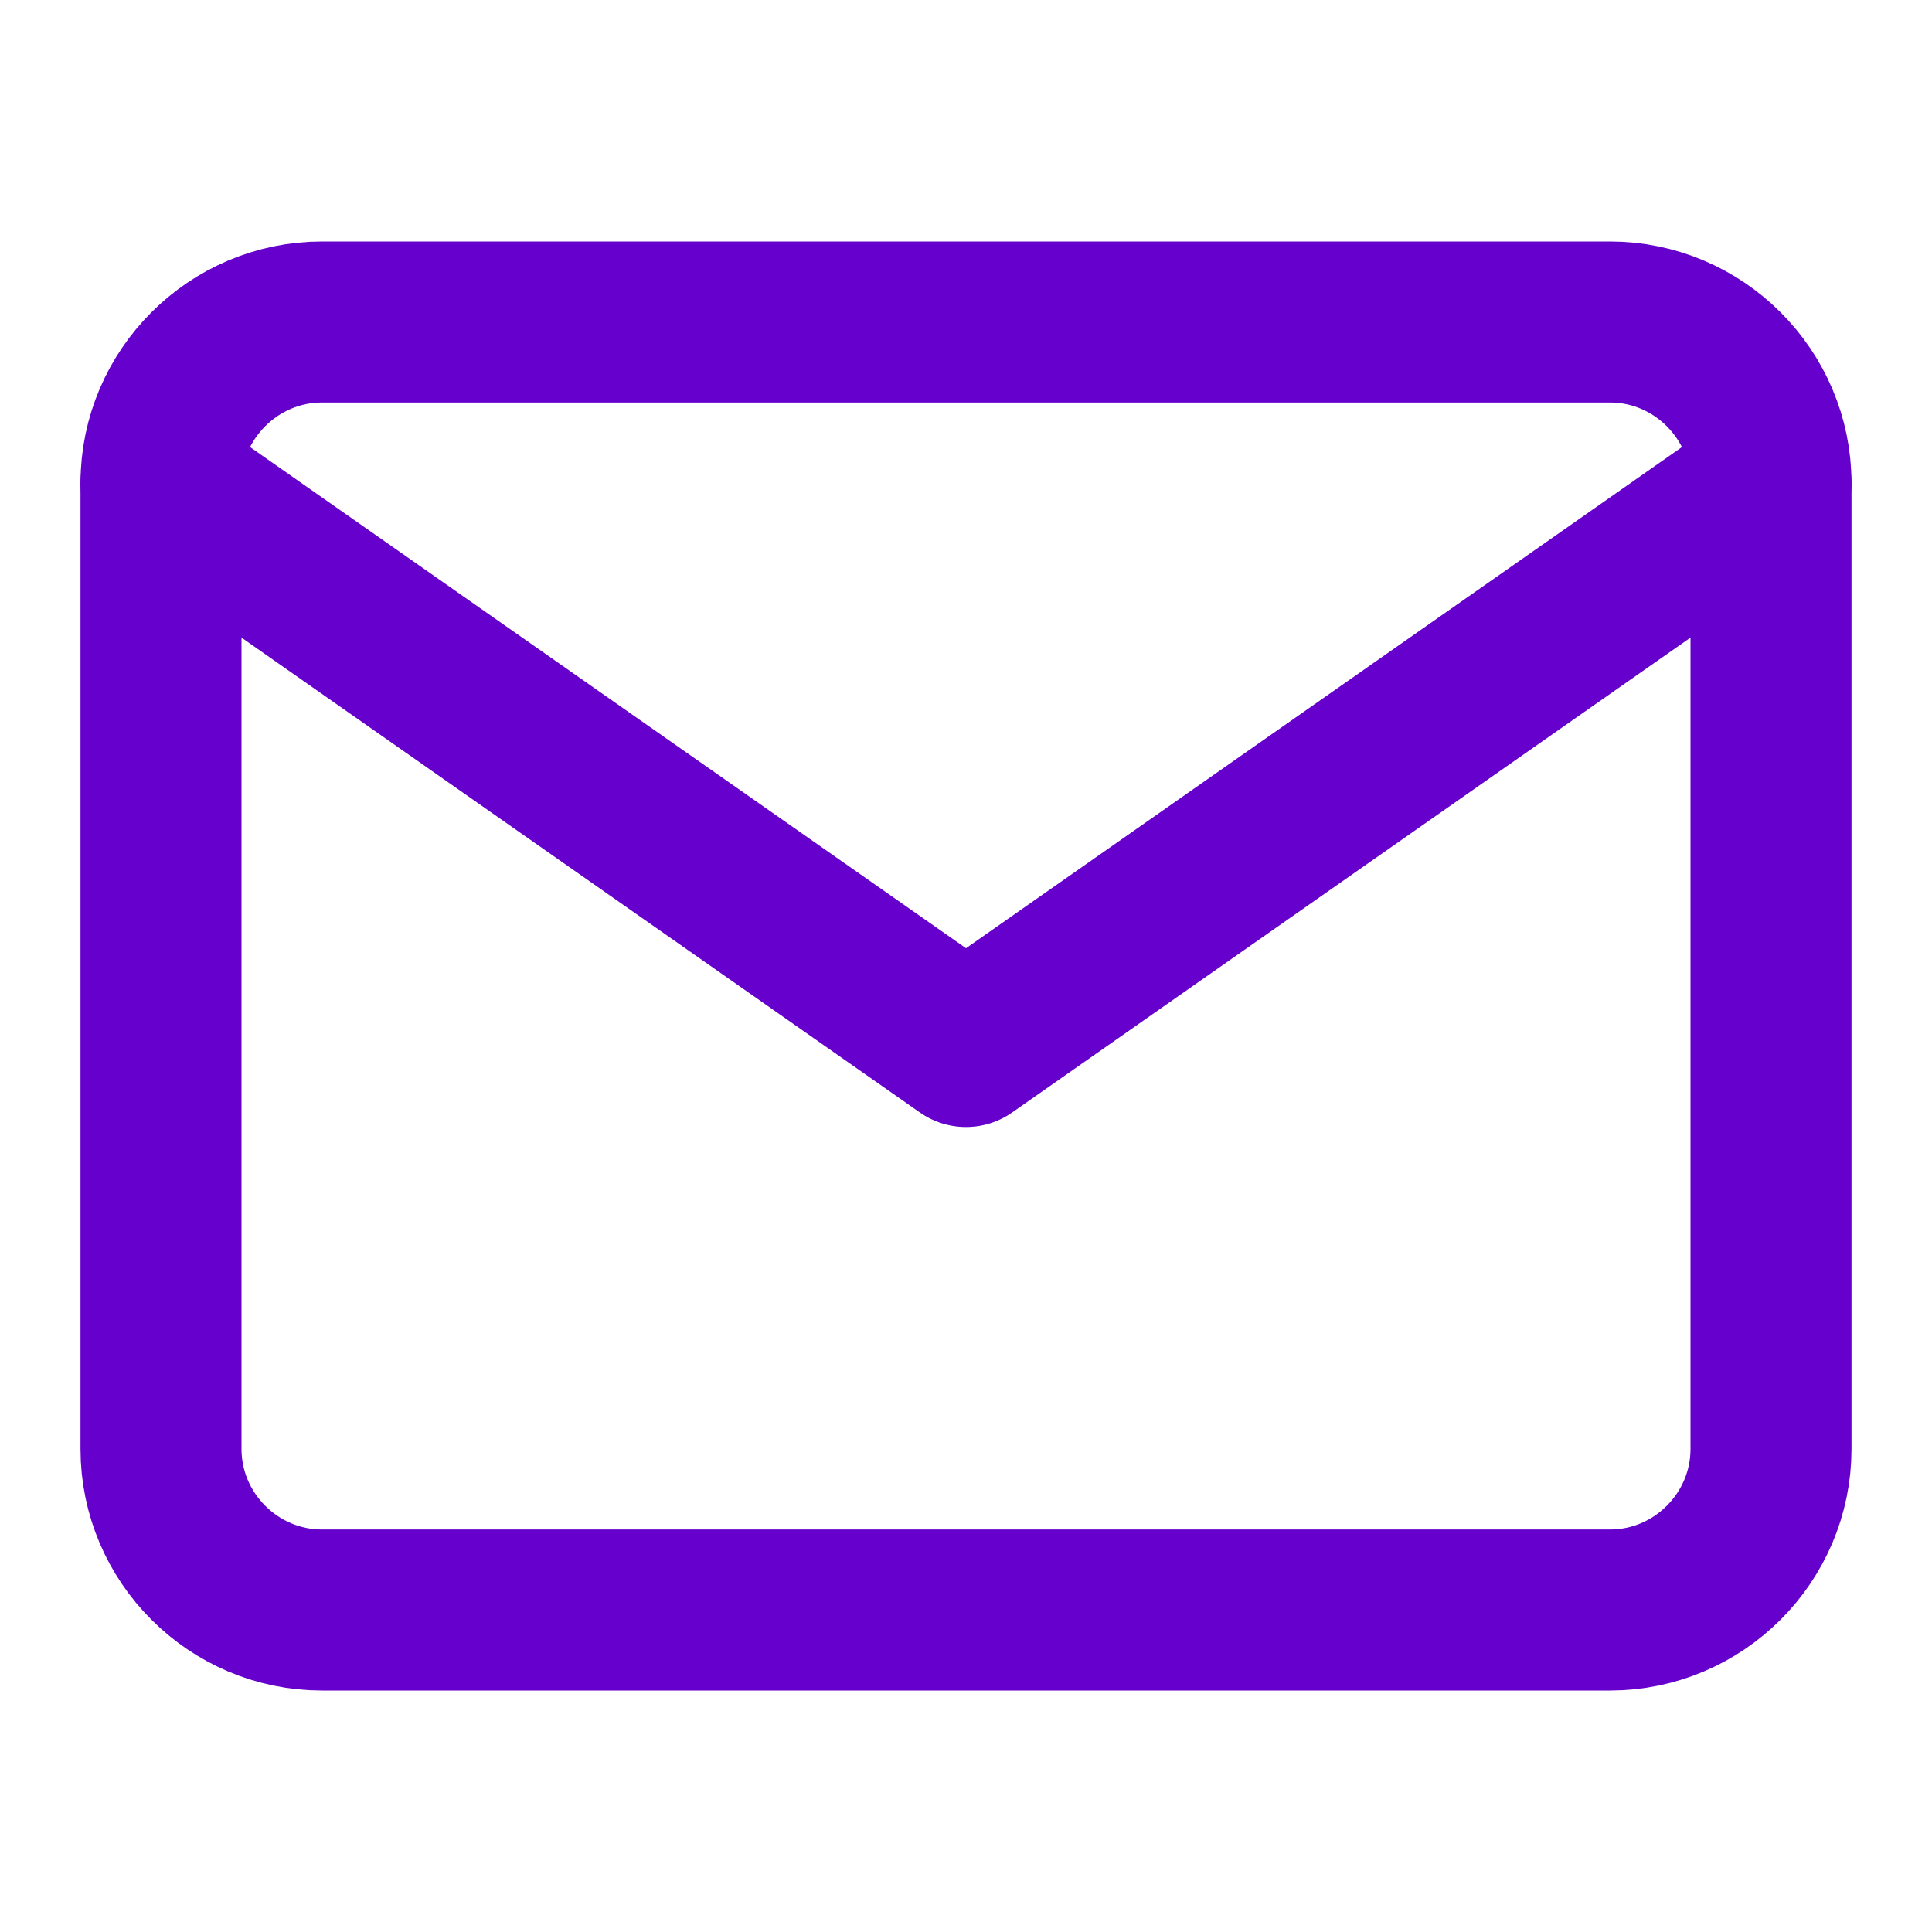
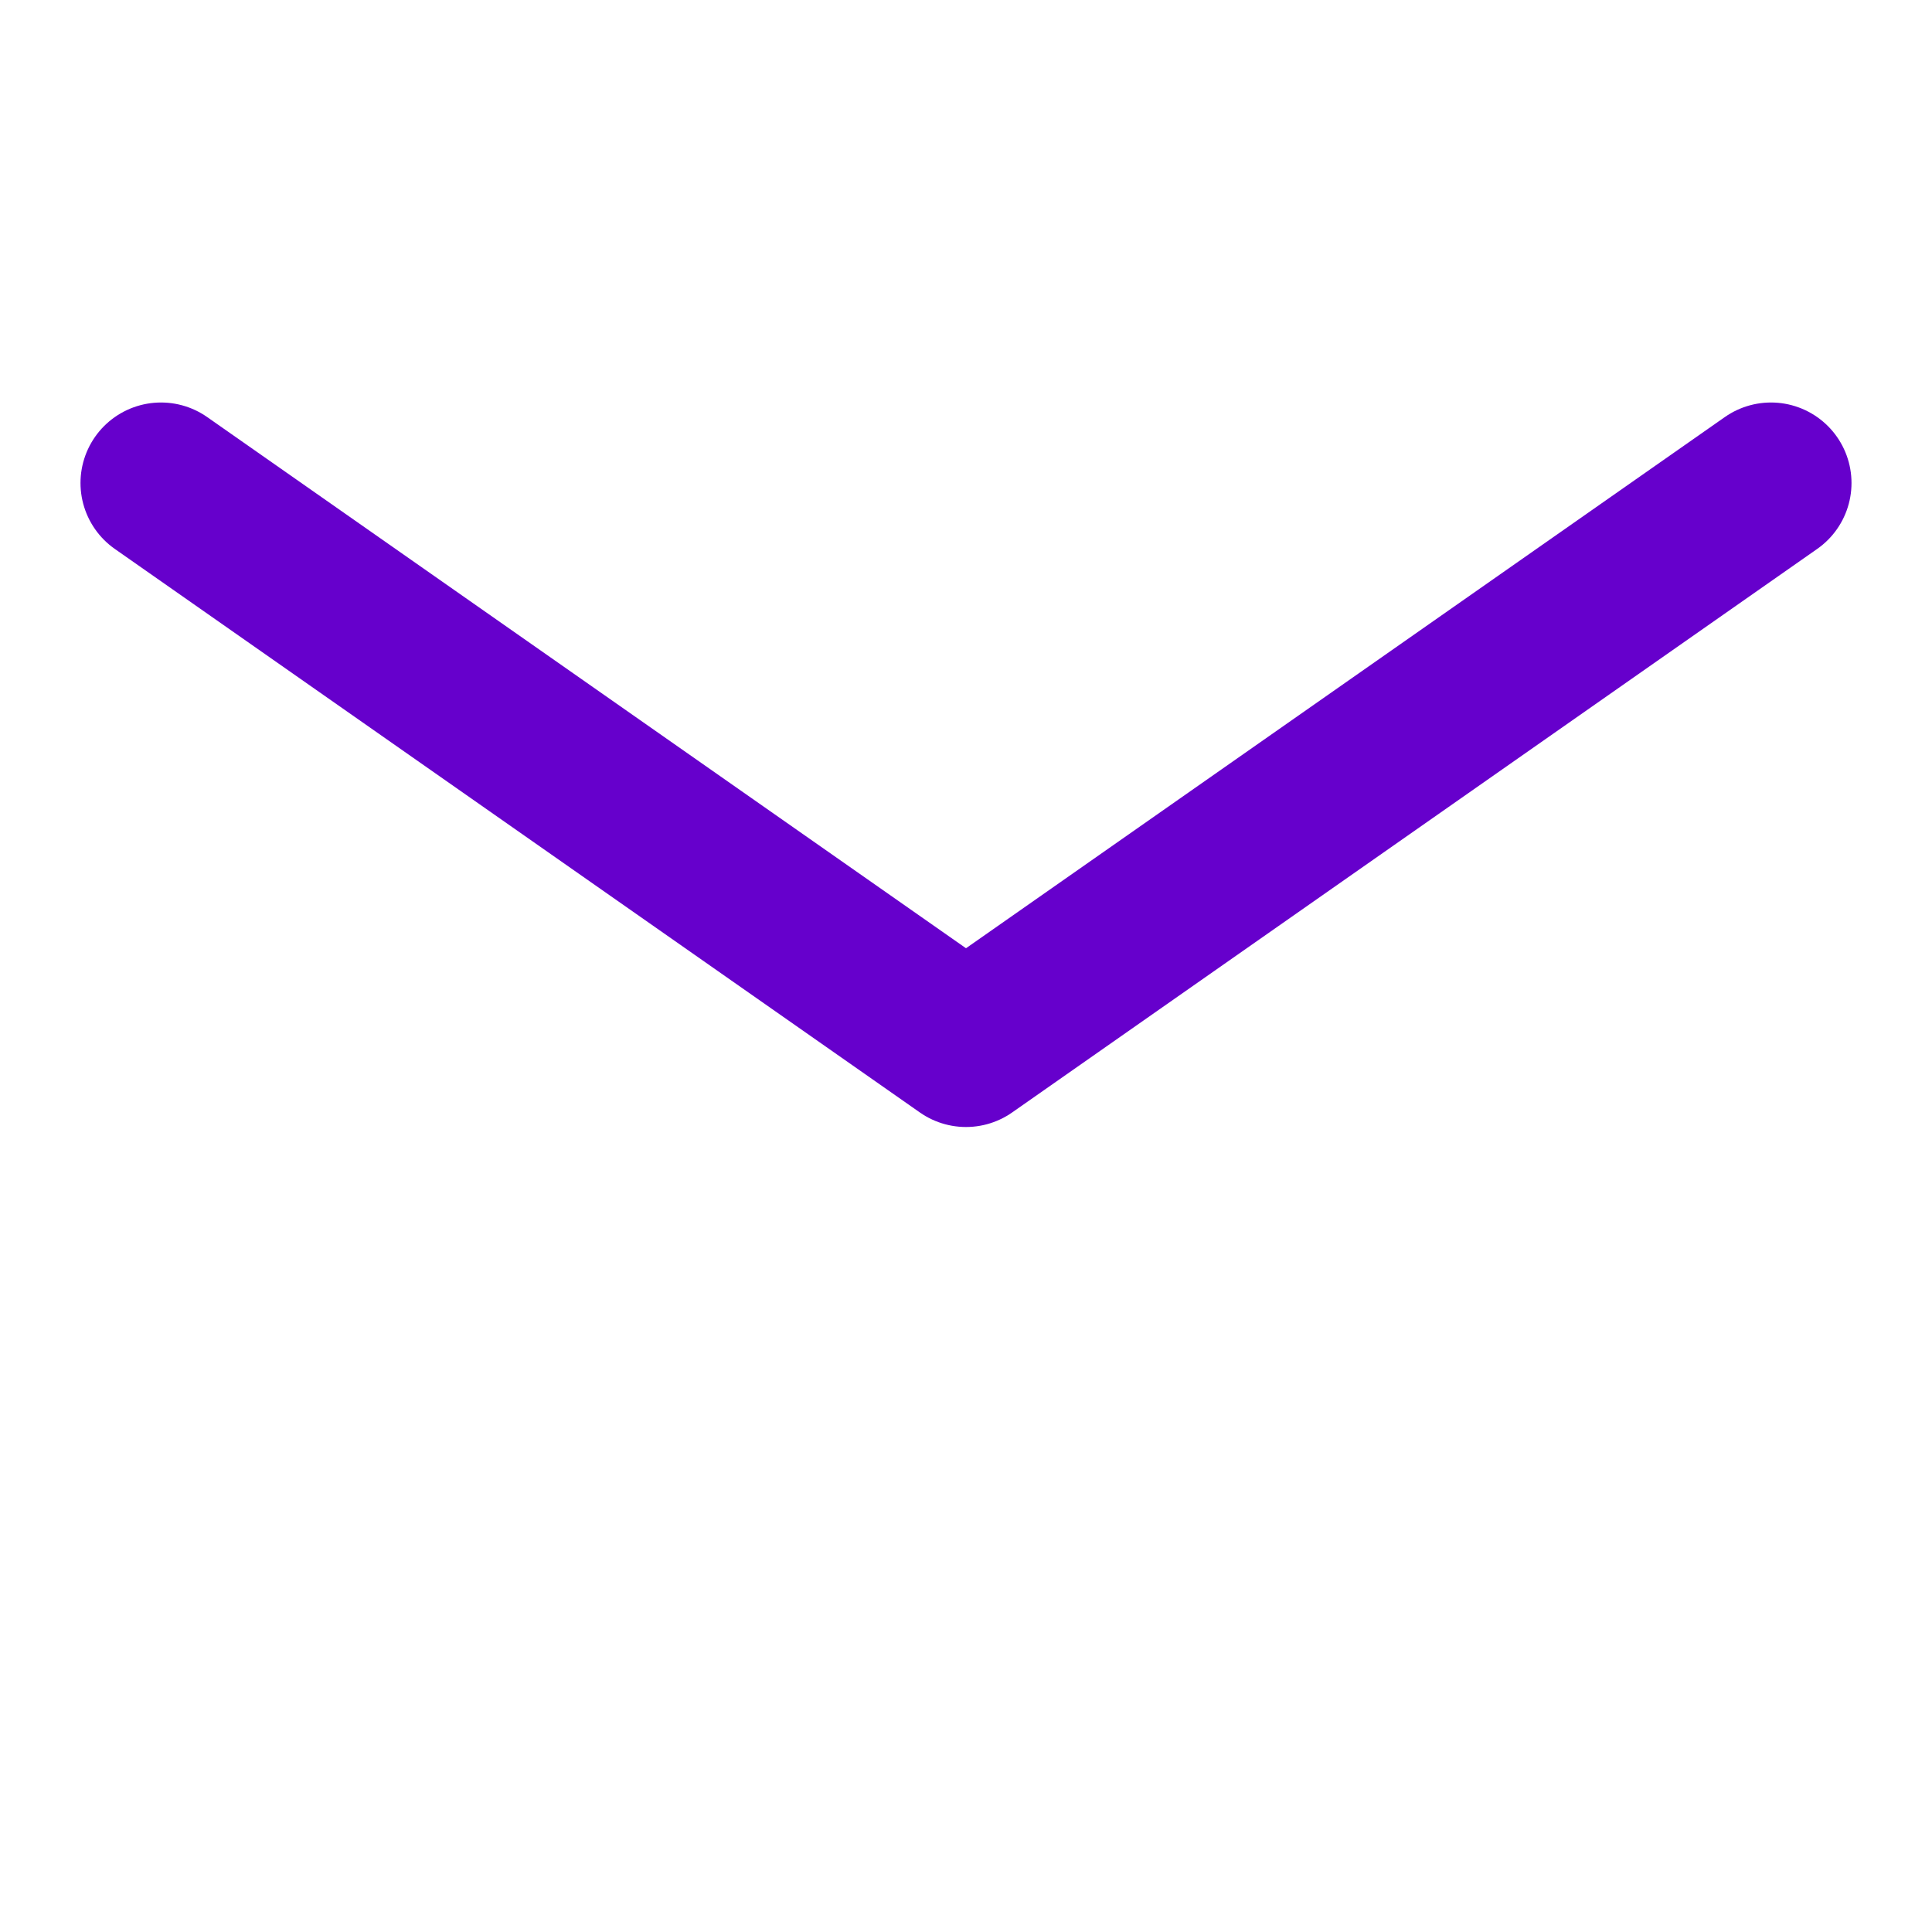
<svg xmlns="http://www.w3.org/2000/svg" width="24" height="24" viewBox="0 0 24 24" fill="none">
-   <path d="M4 4H20C21.1 4 22 4.9 22 6V18C22 19.1 21.1 20 20 20H4C2.9 20 2 19.1 2 18V6C2 4.9 2.9 4 4 4Z" stroke="#6600CC" stroke-width="2" stroke-linecap="round" stroke-linejoin="round" />
  <path d="M22 6L12 13L2 6" stroke="#6600CC" stroke-width="2" stroke-linecap="round" stroke-linejoin="round" />
</svg>